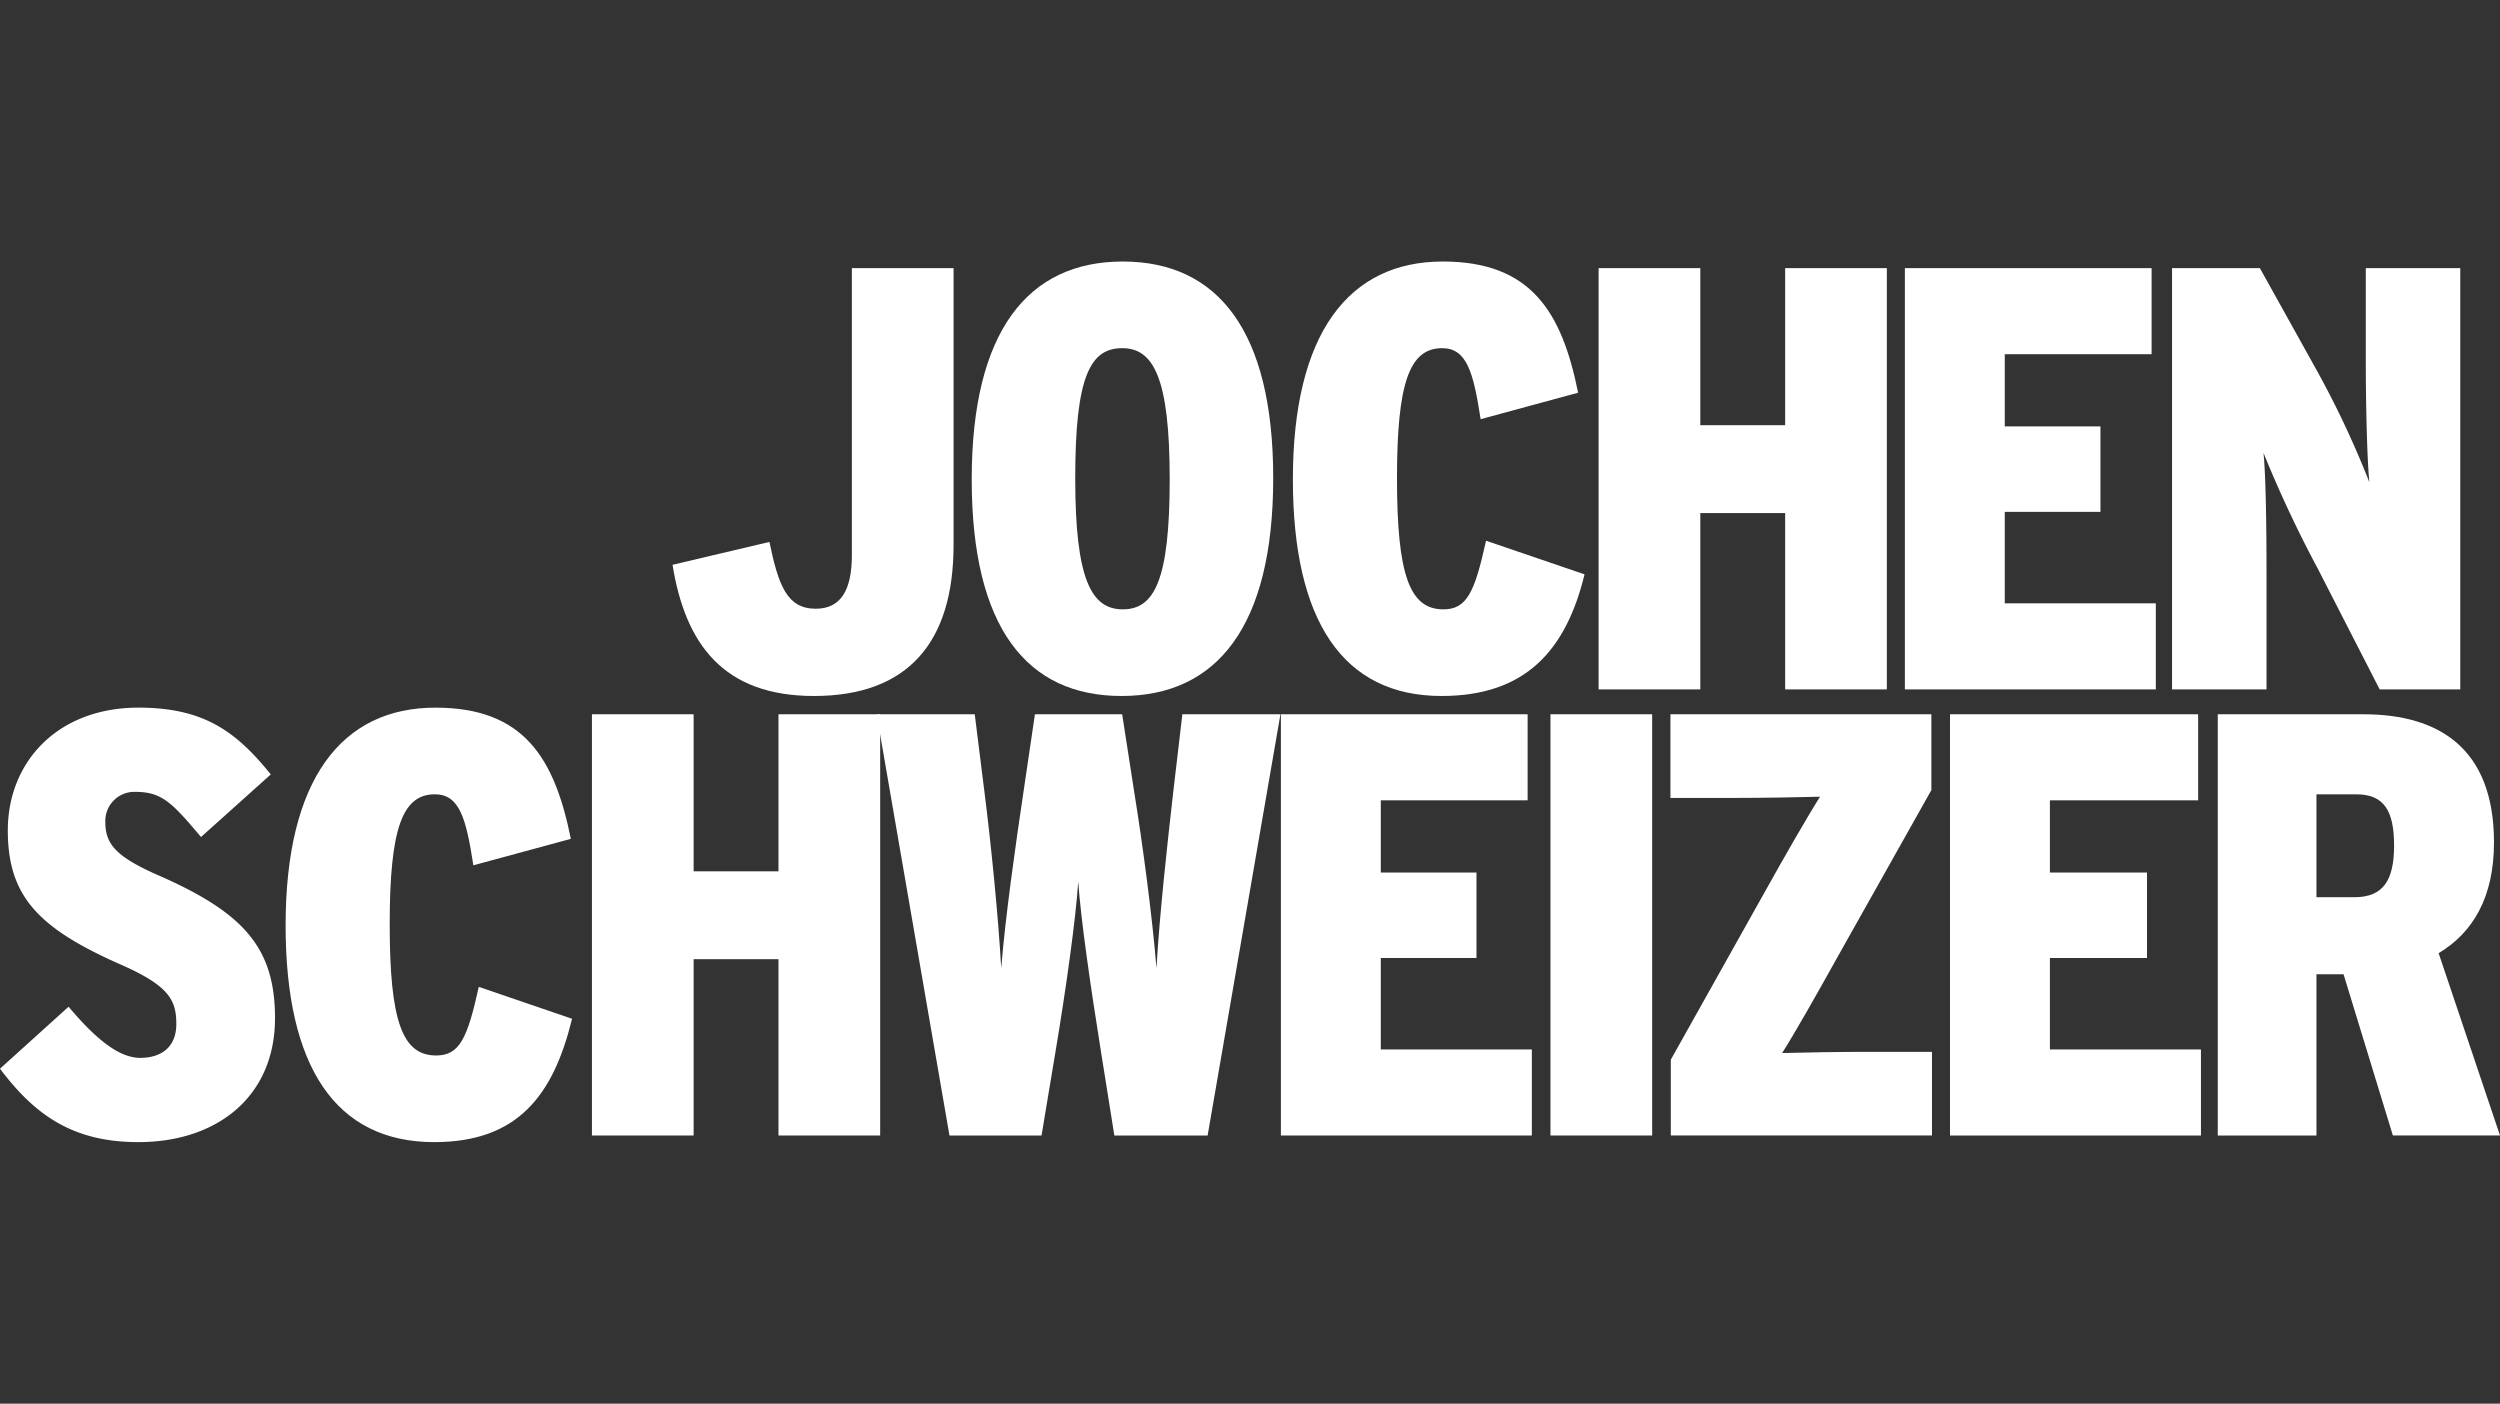
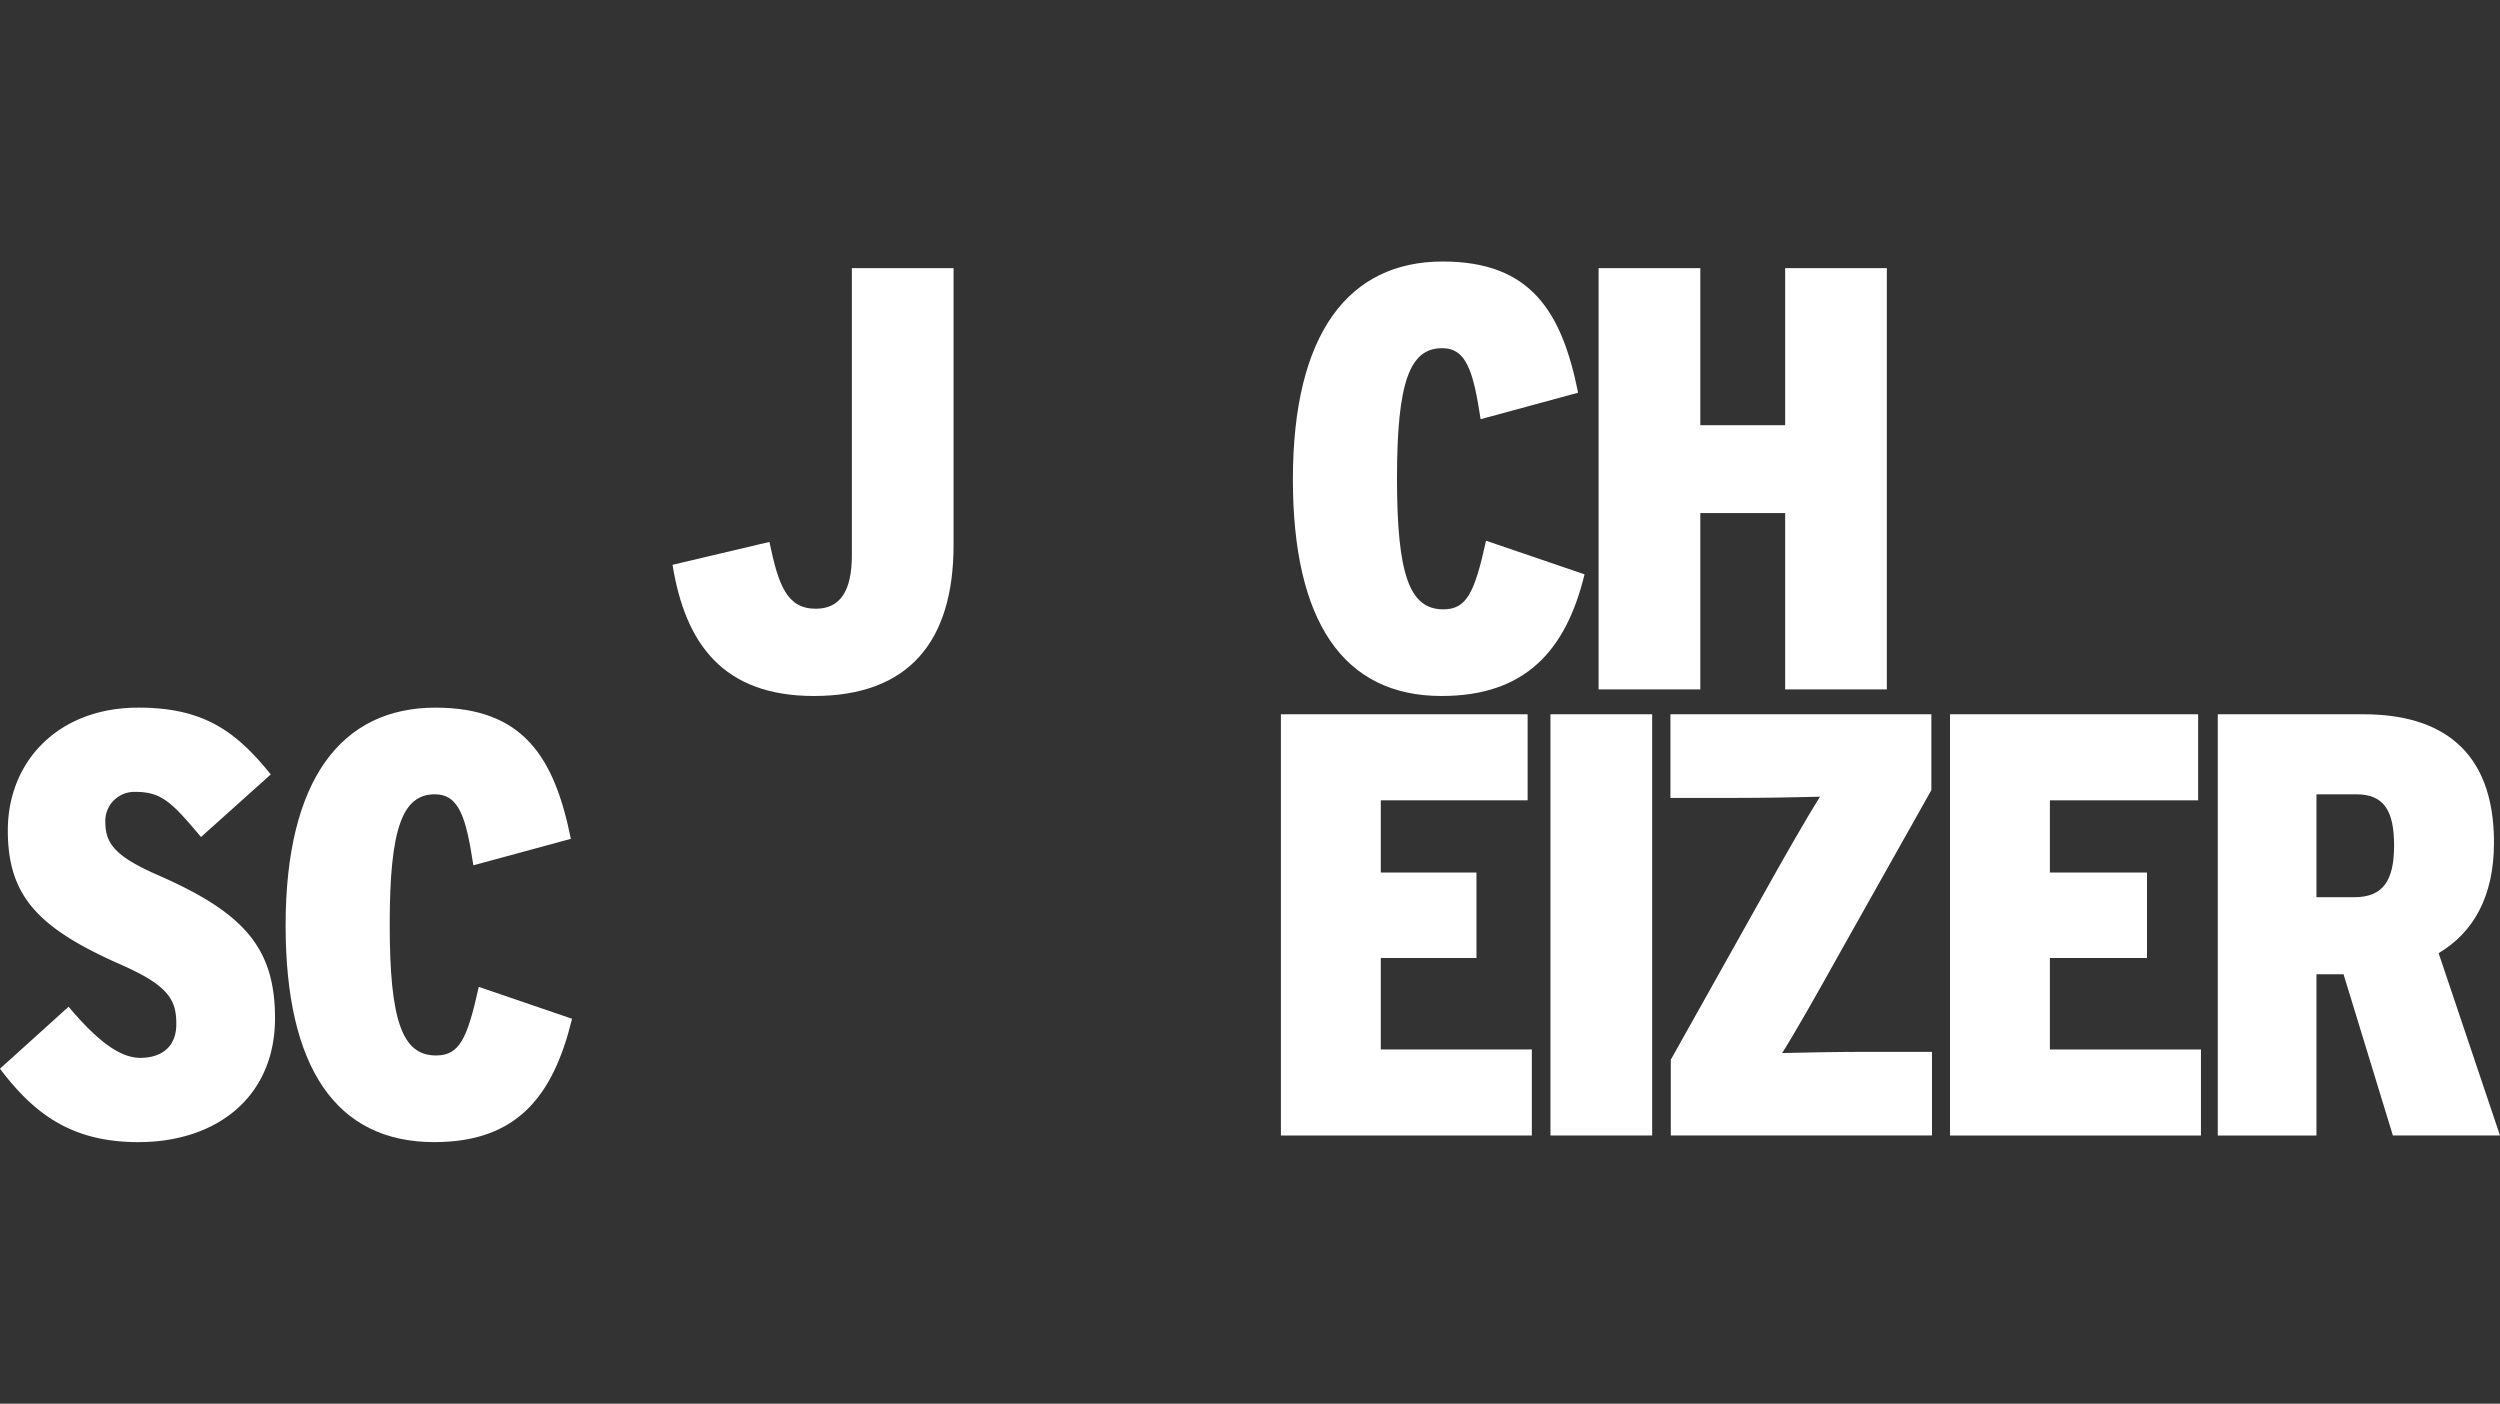
<svg xmlns="http://www.w3.org/2000/svg" width="301" height="169" viewBox="0 0 301 169">
  <rect x="0" y="0" width="301" height="169" fill="#333333" stroke="none" />
  <g id="Gruppe_265" data-name="Gruppe 265" transform="translate(-487 -3232)">
    <rect id="Rechteck_33" data-name="Rechteck 33" width="301" height="169" rx="10" transform="translate(487 3232)" fill="#7f11bd" opacity="0" />
    <g id="Jochen-Schweizer-Logo" transform="translate(397.482 3171.719)">
      <g id="g7" transform="translate(89.517 91.768)">
        <path id="path9" d="M212.4,378.944c-10.941,0-15.5-6.3-17.026-15.795l11.665-2.753c1.087,5.217,2.1,8.042,5.579,8.042,2.97,0,4.347-2.173,4.347-6.449v-34.56h12.244v33.328C229.213,372.423,223.779,378.944,212.4,378.944Z" transform="translate(-114.4 -326.634)" fill="#fff" />
-         <path id="path11" d="M265.72,378.584c-11.375,0-18.041-8.187-18.041-26.083s6.811-26.227,18.186-26.227,18.114,8.26,18.114,26.083C283.978,370.252,277.168,378.584,265.72,378.584Zm.072-41.878c-3.84,0-5.651,3.405-5.651,15.65s1.956,15.795,5.724,15.795,5.651-3.405,5.651-15.65S269.56,336.706,265.792,336.706Z" transform="translate(-130.683 -326.274)" fill="#fff" />
        <path id="path13" d="M321.734,378.584c-11.882,0-17.9-9.056-17.9-26.083,0-17.605,6.738-26.227,18.041-26.227,10.651,0,14.345,6.086,16.3,15.795l-11.737,3.188c-.87-5.652-1.667-8.55-4.637-8.55-3.913,0-5.434,4.13-5.434,15.65,0,11.665,1.521,15.795,5.579,15.795,2.826,0,3.768-2.029,5.144-8.26l11.86,4.046C336.71,373.139,331.805,378.584,321.734,378.584Z" transform="translate(-148.169 -326.274)" fill="#fff" />
        <path id="path15" d="M379.741,378.147V356.919H369.526v21.228H357.281V327.431h12.245v18.91h10.215v-18.91h12.244v50.716H379.741Z" transform="translate(-164.808 -326.634)" fill="#fff" />
-         <path id="path17" d="M410.828,378.147V327.431h29.706v10.361H422.855v8.694h11.521v10.288H422.855v11.013h18.186v10.361H410.828Z" transform="translate(-181.48 -326.634)" fill="#fff" />
-         <path id="path19" d="M482.533,378.147l-7.463-14.563a144.352,144.352,0,0,1-6.521-13.911c.29,2.9.362,9.346.362,14.128v14.346H457.536V327.432h10.578l6.448,11.592a113.381,113.381,0,0,1,6.738,14.2c-.29-2.753-.435-9.782-.435-14.418V327.431H492.24v50.716h-9.707Z" transform="translate(-196.022 -326.634)" fill="#fff" />
        <path id="path21" d="M94.452,456.583c-7.9,0-12.462-3.26-16.664-8.84l8.26-7.462c3.405,4.057,6.159,6.158,8.622,6.158,2.536,0,4.347-1.3,4.347-4.058,0-2.826-.8-4.564-6.521-7.1-10.071-4.42-13.766-8.26-13.766-16.229,0-8.26,6.013-14.781,15.722-14.781,7.825,0,11.737,2.826,15.939,8.042l-8.4,7.535c-3.478-4.13-4.709-5.434-7.9-5.434a3.5,3.5,0,0,0-3.622,3.622c0,2.682,1.3,4.2,6.448,6.449,10.215,4.491,13.984,8.694,13.984,17.171C110.9,451.149,103.871,456.583,94.452,456.583Z" transform="translate(-77.788 -350.559)" fill="#fff" />
        <path id="path23" d="M145.627,456.584c-11.882,0-17.9-9.057-17.9-26.083,0-17.606,6.738-26.228,18.041-26.228,10.651,0,14.346,6.086,16.3,15.795l-11.737,3.188c-.869-5.651-1.667-8.55-4.637-8.55-3.912,0-5.434,4.13-5.434,15.65,0,11.664,1.521,15.795,5.579,15.795,2.826,0,3.768-2.028,5.144-8.259l11.231,3.84c-2.246,9.2-6.521,14.852-16.592,14.852Z" transform="translate(-93.338 -350.559)" fill="#fff" />
-         <path id="path25" d="M203.74,456.147V434.918H193.524v21.228H181.28V405.43h12.244v18.91H203.74V405.43h12.244v50.716H203.74Z" transform="translate(-110.01 -350.919)" fill="#fff" />
-         <path id="path27" d="M270.906,456.147h-11.23l-1.594-10c-1.232-7.68-2.463-16.157-2.753-20.577-.29,4.42-1.449,12.824-2.753,20.577l-1.666,10H239.825l-8.767-50.716h11.81l1.159,9.274c.8,6.3,1.667,14.925,2.029,21.3.508-6.3,1.739-14.925,2.681-21.229l1.377-9.346h10.505l1.449,9.346c1.014,6.3,2.173,14.925,2.681,21.229.362-6.376,1.3-14.925,2.029-21.3l1.087-9.274h11.81l-8.767,50.716Z" transform="translate(-125.508 -350.919)" fill="#fff" />
        <path id="path29" d="M301.734,456.147V405.43H331.44v10.361H313.761v8.694h11.52v10.288h-11.52v11.013h18.186v10.361H301.734Z" transform="translate(-147.513 -350.919)" fill="#fff" />
        <path id="path31" d="M348.864,456.147V405.43h12.244v50.716H348.864Z" transform="translate(-162.187 -350.919)" fill="#fff" />
        <path id="path33" d="M369.885,456.147v-9.129l11.447-20.432c2.1-3.768,5-8.839,6.521-11.23-2.681.072-6.883.145-10.361.145h-7.651V405.43h31.416v9.129L389.81,434.918c-2.173,3.912-5,8.911-6.521,11.3,2.753-.072,6.811-.145,10.288-.145h7.753v10.071H369.885Z" transform="translate(-168.719 -350.919)" fill="#fff" />
        <path id="path35" d="M418.718,456.147V405.43h29.875v10.361H430.745v8.694h11.689v10.288H430.745v11.013h18.186v10.361H418.718Z" transform="translate(-183.936 -350.919)" fill="#fff" />
        <path id="path37" d="M486.616,456.147l-5.941-19.417h-3.26v19.417H465.532V405.43h17.534c9.129,0,15.723,4.13,15.723,15.432,0,6.593-2.536,10.868-6.666,13.331l7.39,21.953h-12.9Zm-4.42-41.081h-4.781v12.39h4.564c3.478,0,4.782-2.028,4.782-6.231S485.529,415.066,482.2,415.066Z" transform="translate(-198.512 -350.919)" fill="#fff" />
      </g>
    </g>
  </g>
</svg>